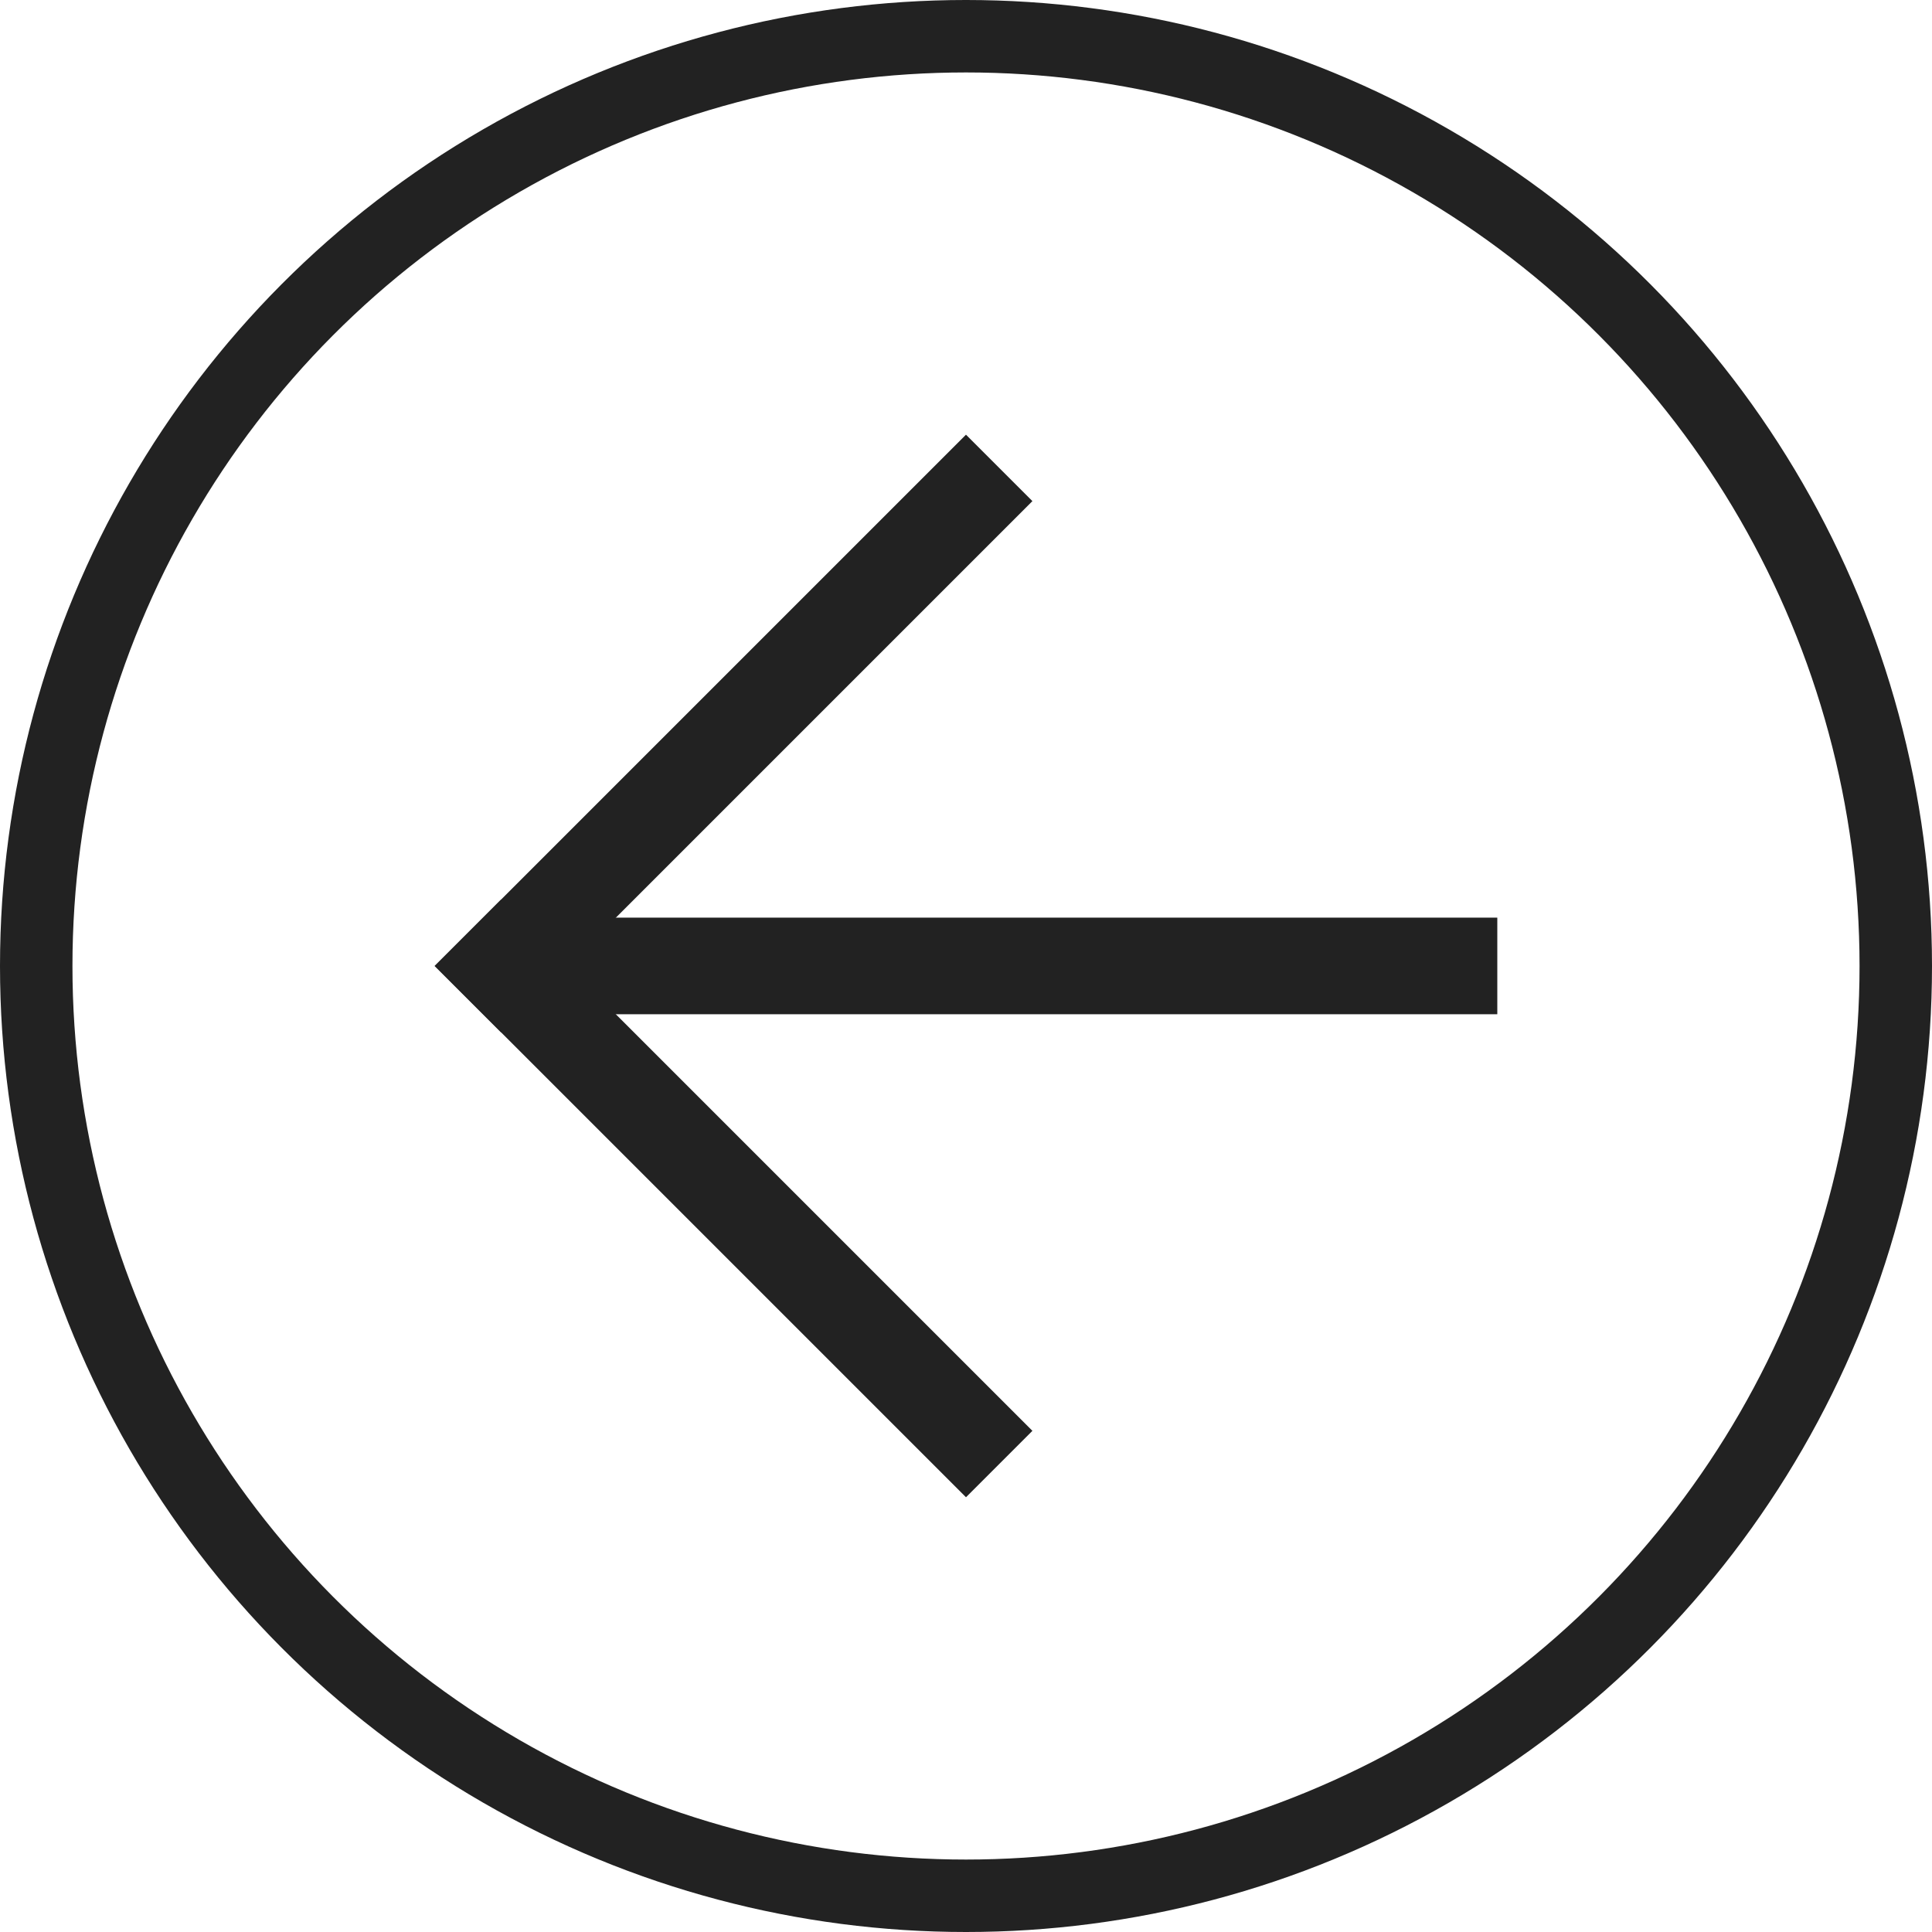
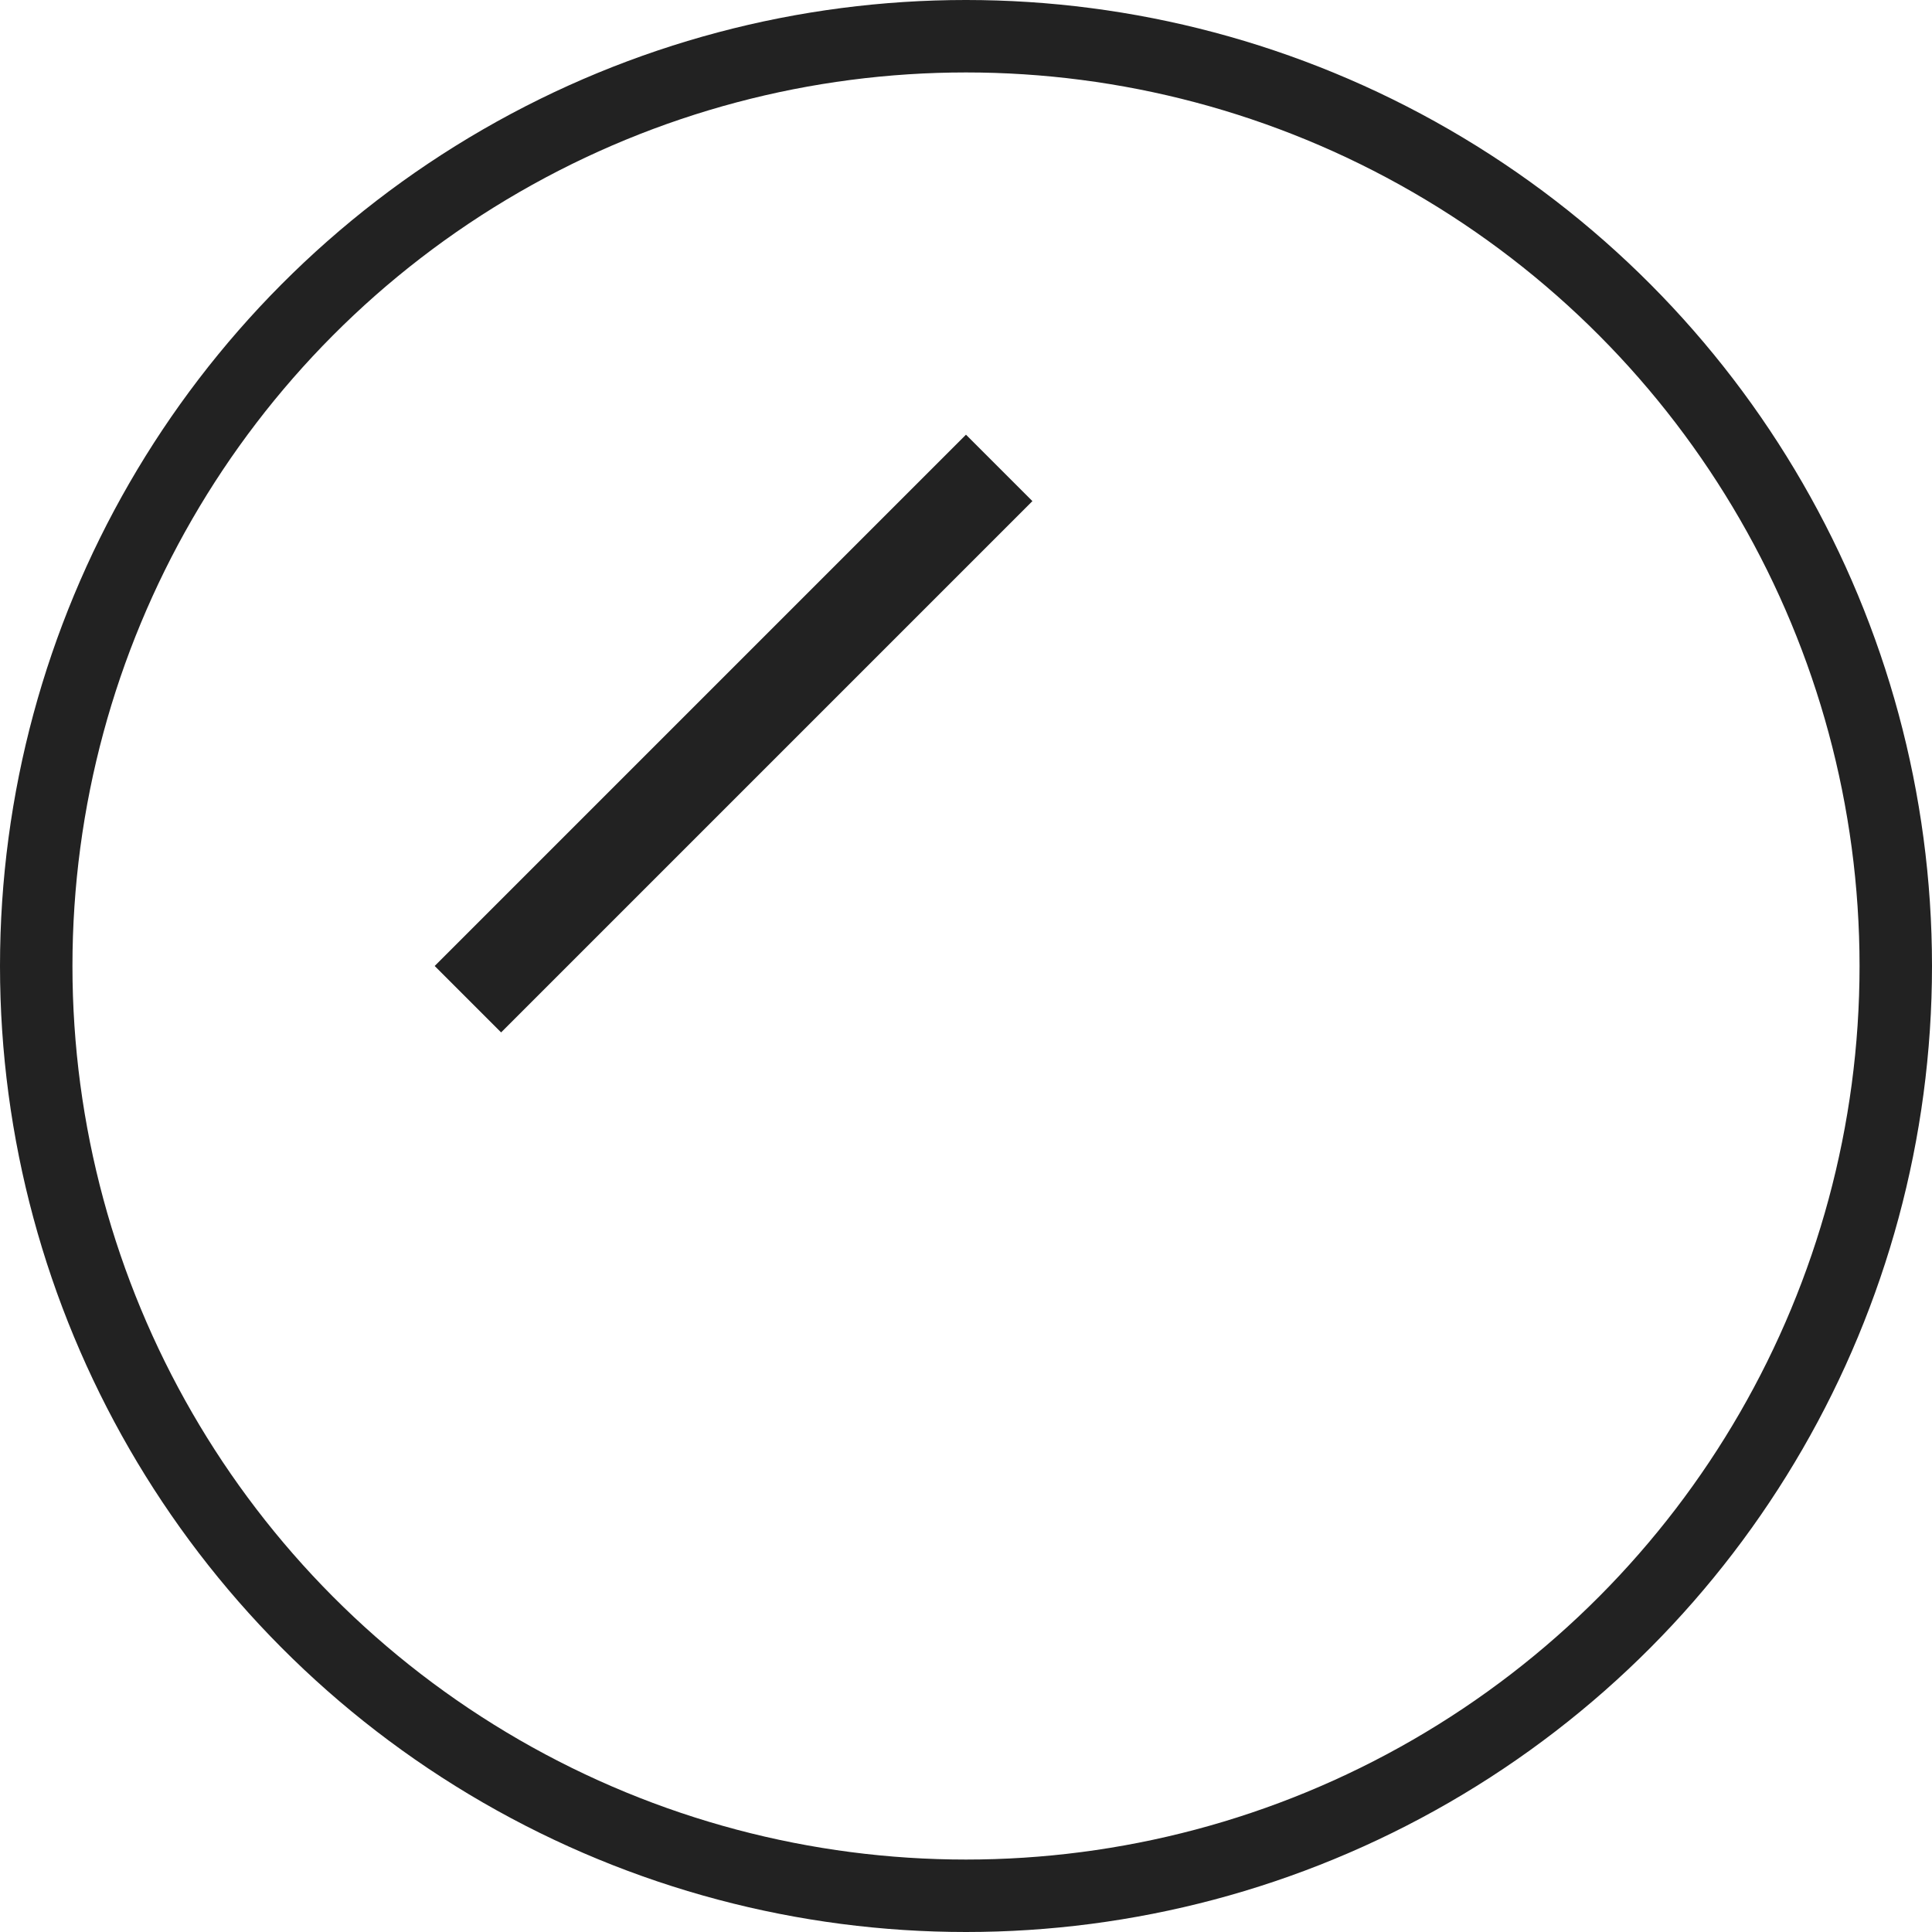
<svg xmlns="http://www.w3.org/2000/svg" width="32" height="32" viewBox="0 0 32 32" fill="none">
  <circle cx="16" cy="16" r="15.4" transform="rotate(-180 16 16)" stroke="#222222" stroke-width="1.2" />
-   <rect x="17.1" y="23.699" width="1.556" height="12.445" transform="rotate(135 17.1 23.699)" fill="#222222" />
  <rect x="8.3" y="17.1" width="1.556" height="12.445" transform="rotate(-135 8.3 17.1)" fill="#222222" />
-   <rect x="24.8" y="15.199" width="1.6" height="16" transform="rotate(90 24.8 15.199)" fill="#222222" />
</svg>